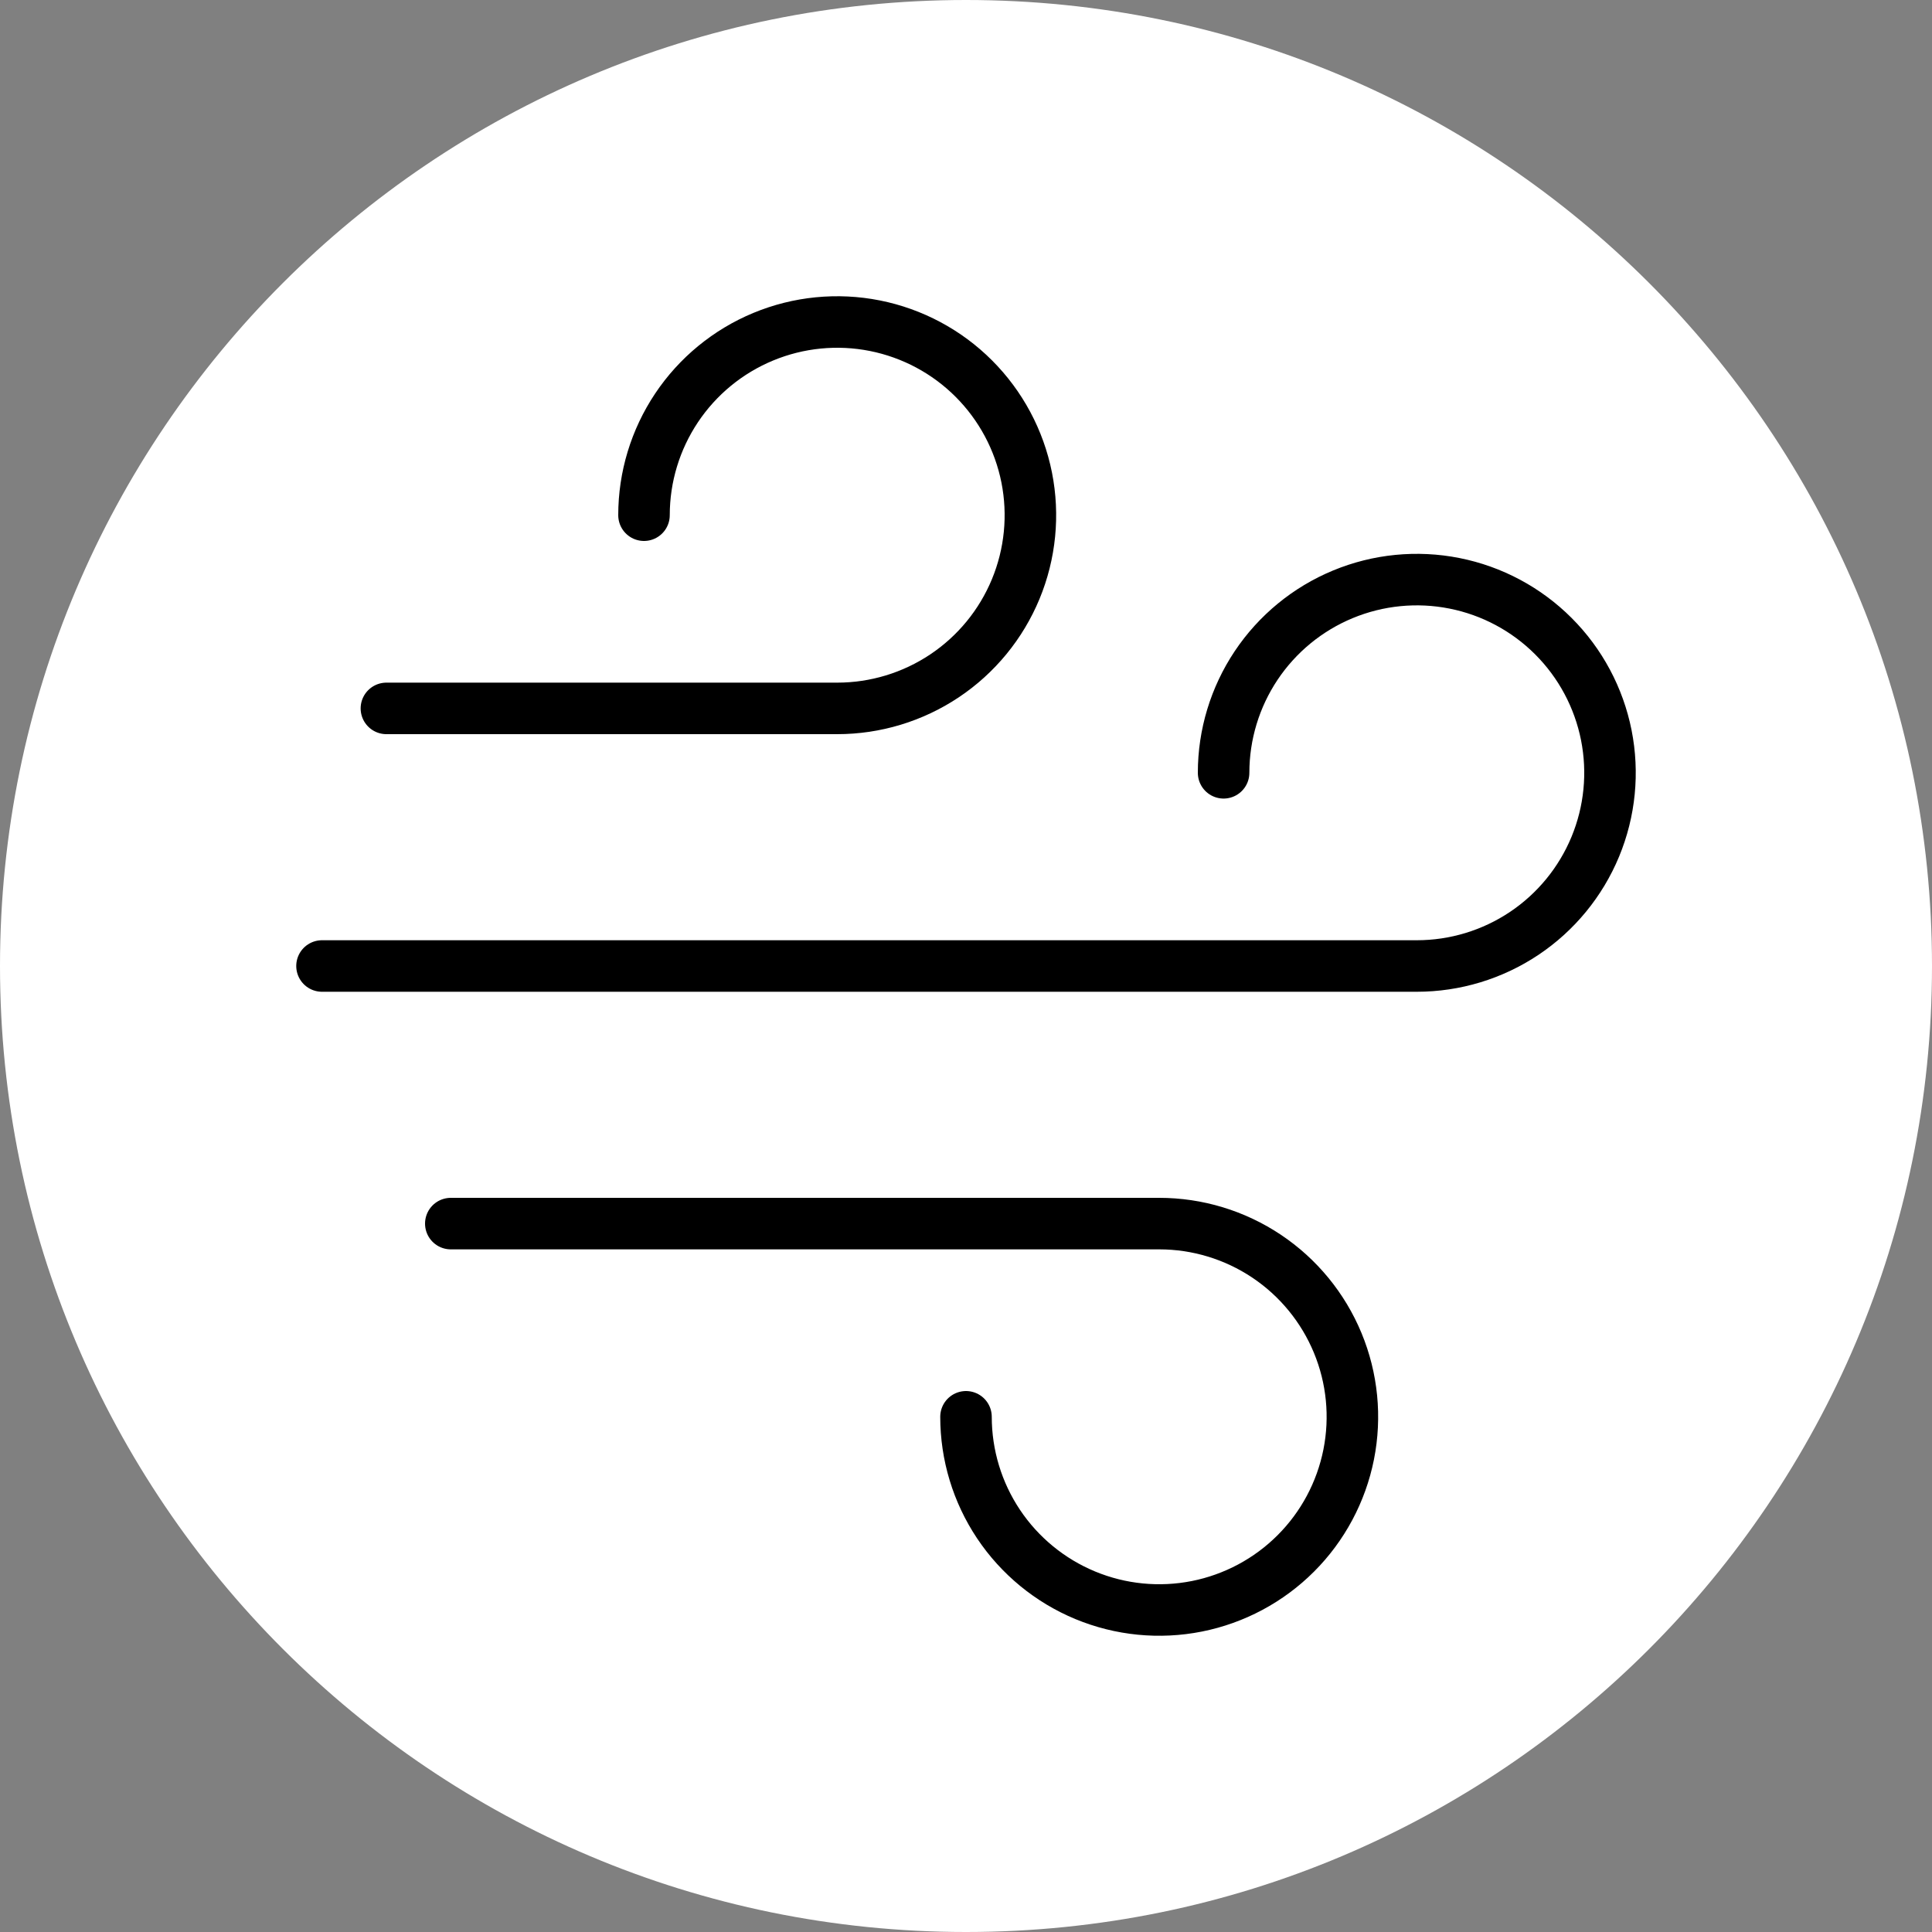
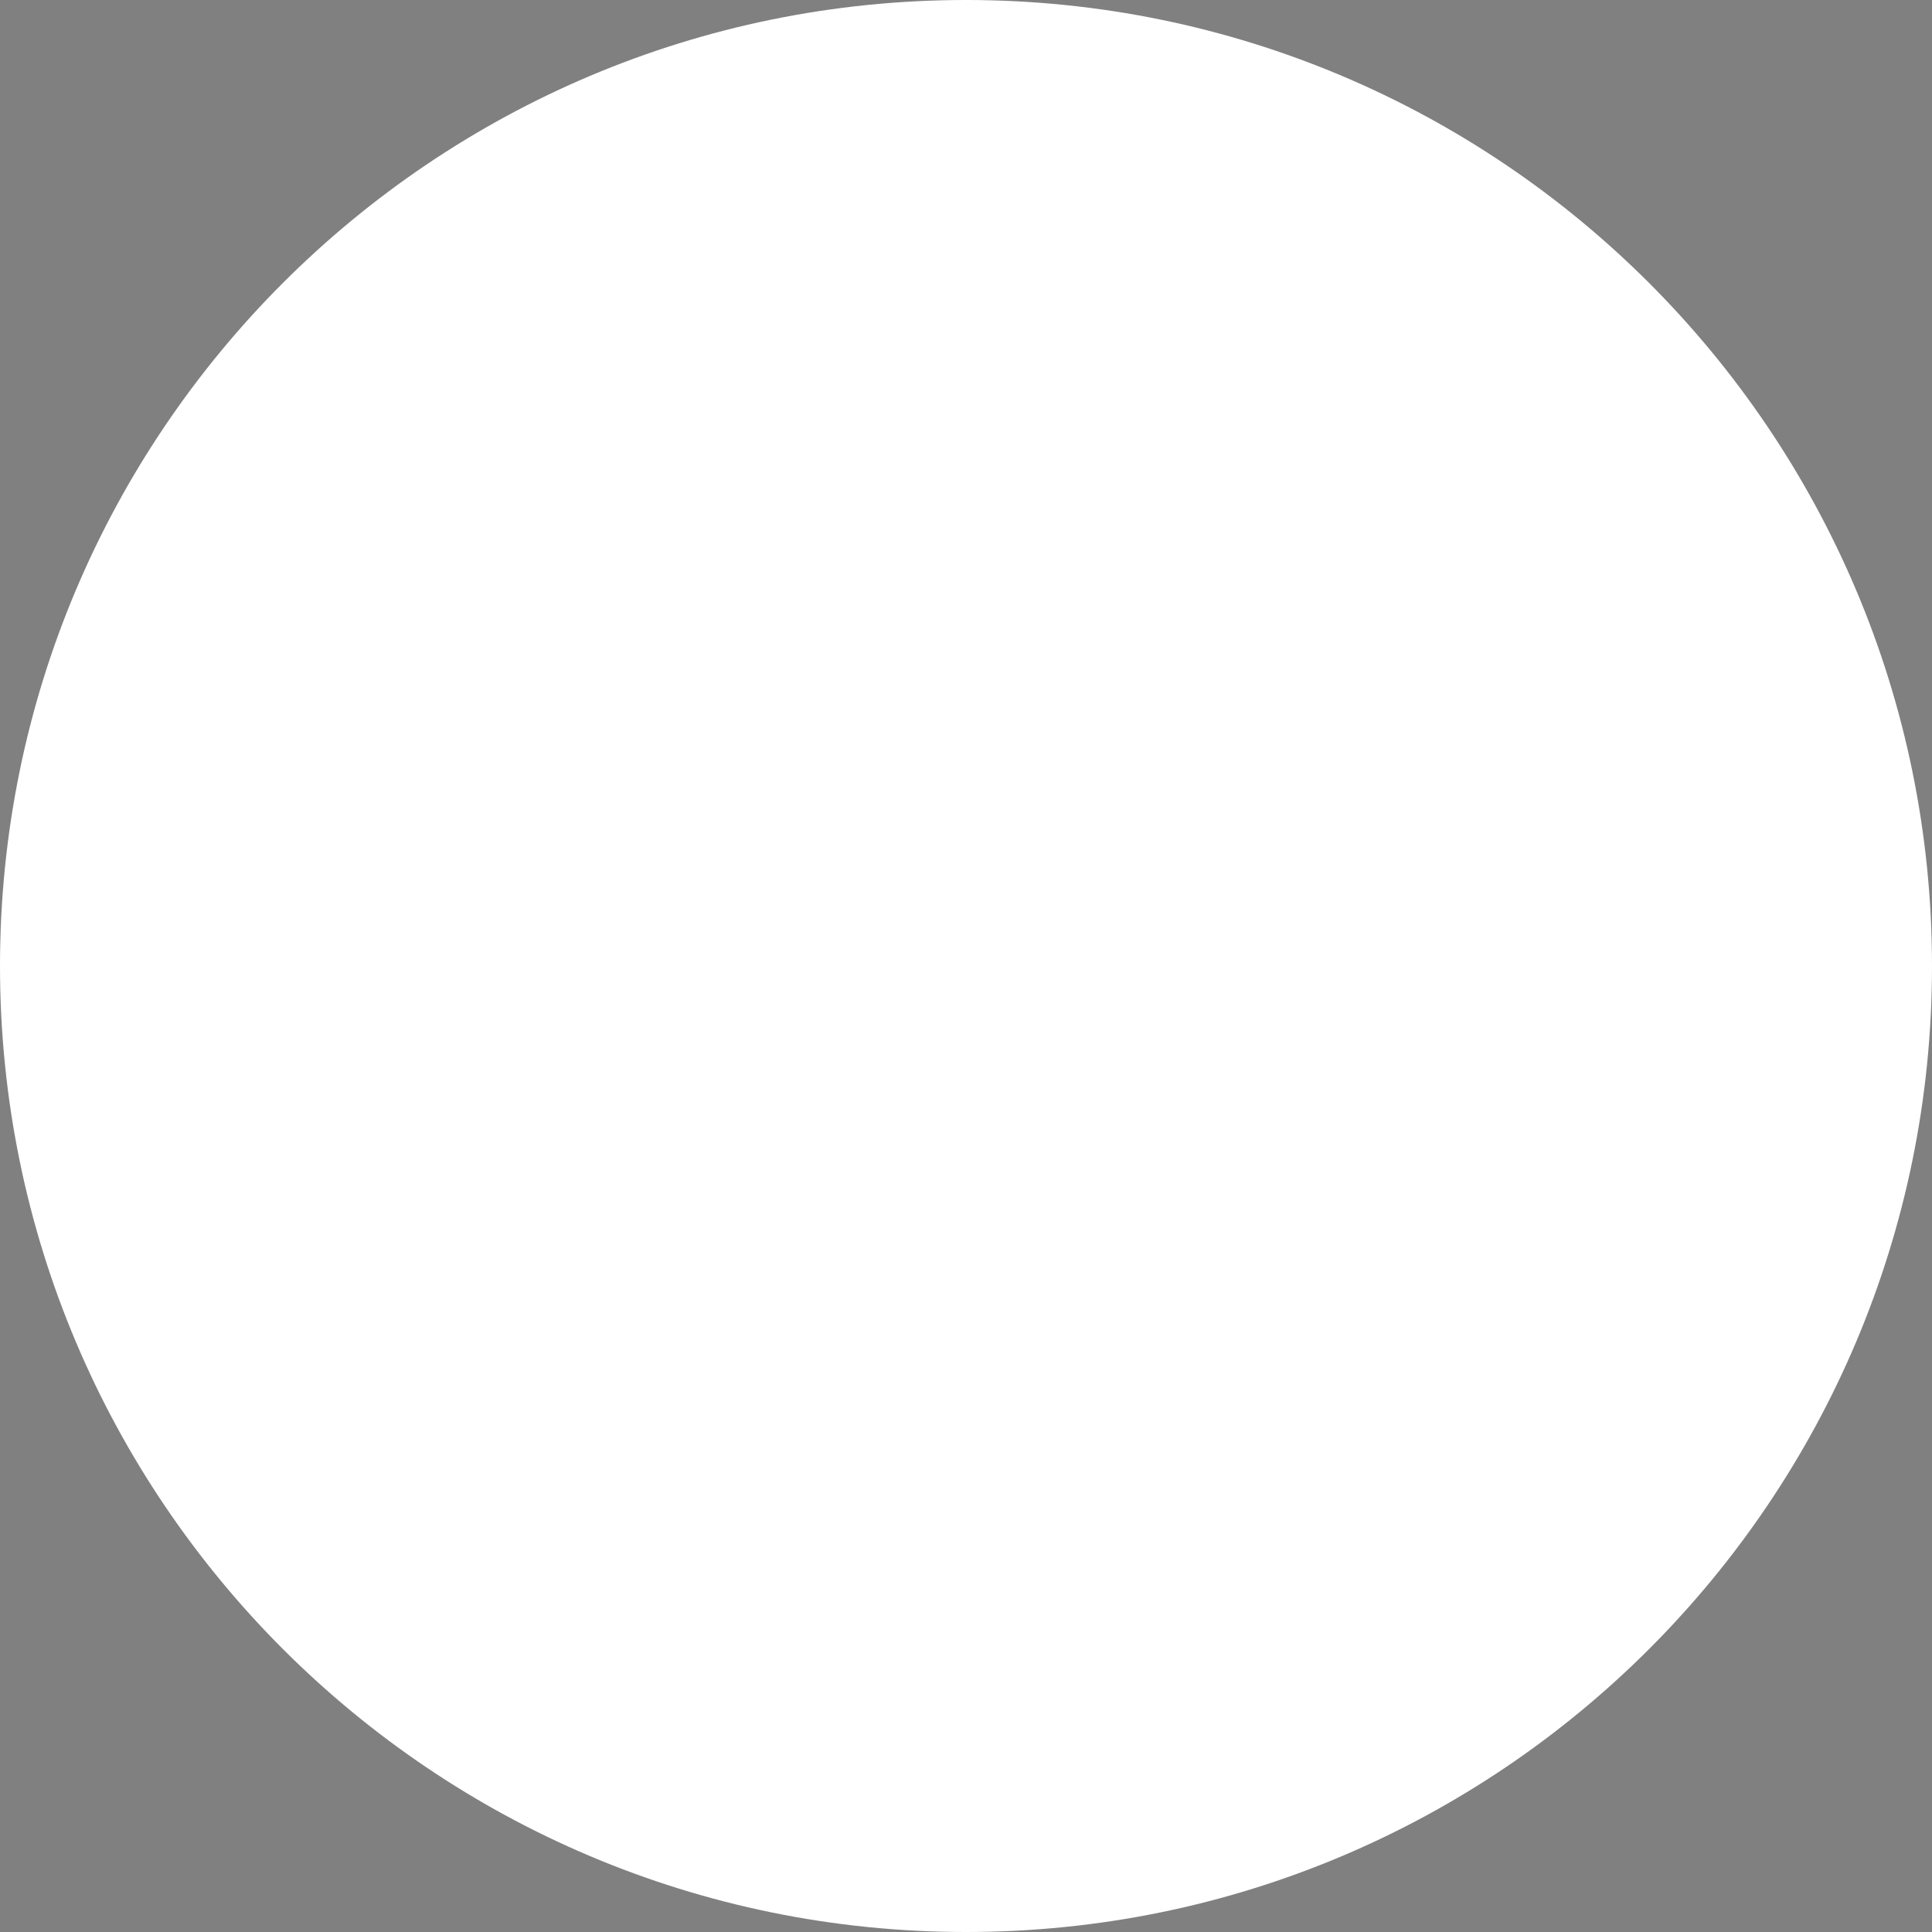
<svg xmlns="http://www.w3.org/2000/svg" width="75" height="75" viewBox="0 0 75 75" fill="none">
  <rect x="0" y="0" width="75" height="75" fill="#808080" stroke="none" />
  <g clip-path="url(#clip0_81_10)">
    <path d="M37.5 75C58.211 75 75 58.211 75 37.5C75 16.789 58.211 0 37.5 0C16.789 0 0 16.789 0 37.5C0 58.211 16.789 75 37.5 75Z" fill="white" />
-     <path d="M15 27.5H32.5C33.983 27.5 35.434 27.06 36.667 26.236C37.9 25.412 38.861 24.241 39.429 22.87C39.997 21.5 40.145 19.992 39.856 18.537C39.566 17.082 38.852 15.746 37.803 14.697C36.755 13.648 35.418 12.934 33.963 12.644C32.508 12.355 31 12.503 29.63 13.071C28.259 13.639 27.088 14.6 26.264 15.833C25.44 17.067 25 18.517 25 20M17.5 47.5H45C46.483 47.5 47.934 47.94 49.167 48.764C50.4 49.588 51.361 50.76 51.929 52.13C52.497 53.5 52.645 55.008 52.356 56.463C52.066 57.918 51.352 59.255 50.303 60.303C49.255 61.352 47.918 62.066 46.463 62.356C45.008 62.645 43.5 62.497 42.13 61.929C40.76 61.361 39.588 60.4 38.764 59.167C37.94 57.934 37.5 56.483 37.5 55M12.5 37.5H55C56.483 37.5 57.934 37.06 59.167 36.236C60.4 35.412 61.361 34.24 61.929 32.87C62.497 31.5 62.645 29.992 62.356 28.537C62.066 27.082 61.352 25.745 60.303 24.697C59.255 23.648 57.918 22.933 56.463 22.644C55.008 22.355 53.5 22.503 52.13 23.071C50.76 23.639 49.588 24.6 48.764 25.833C47.94 27.067 47.5 28.517 47.5 30" stroke="black" stroke-width="2" stroke-linecap="round" stroke-linejoin="round" />
  </g>
  <defs>
    <clipPath id="clip0_81_10">
      <rect width="75" height="75" fill="white" />
    </clipPath>
  </defs>
</svg>